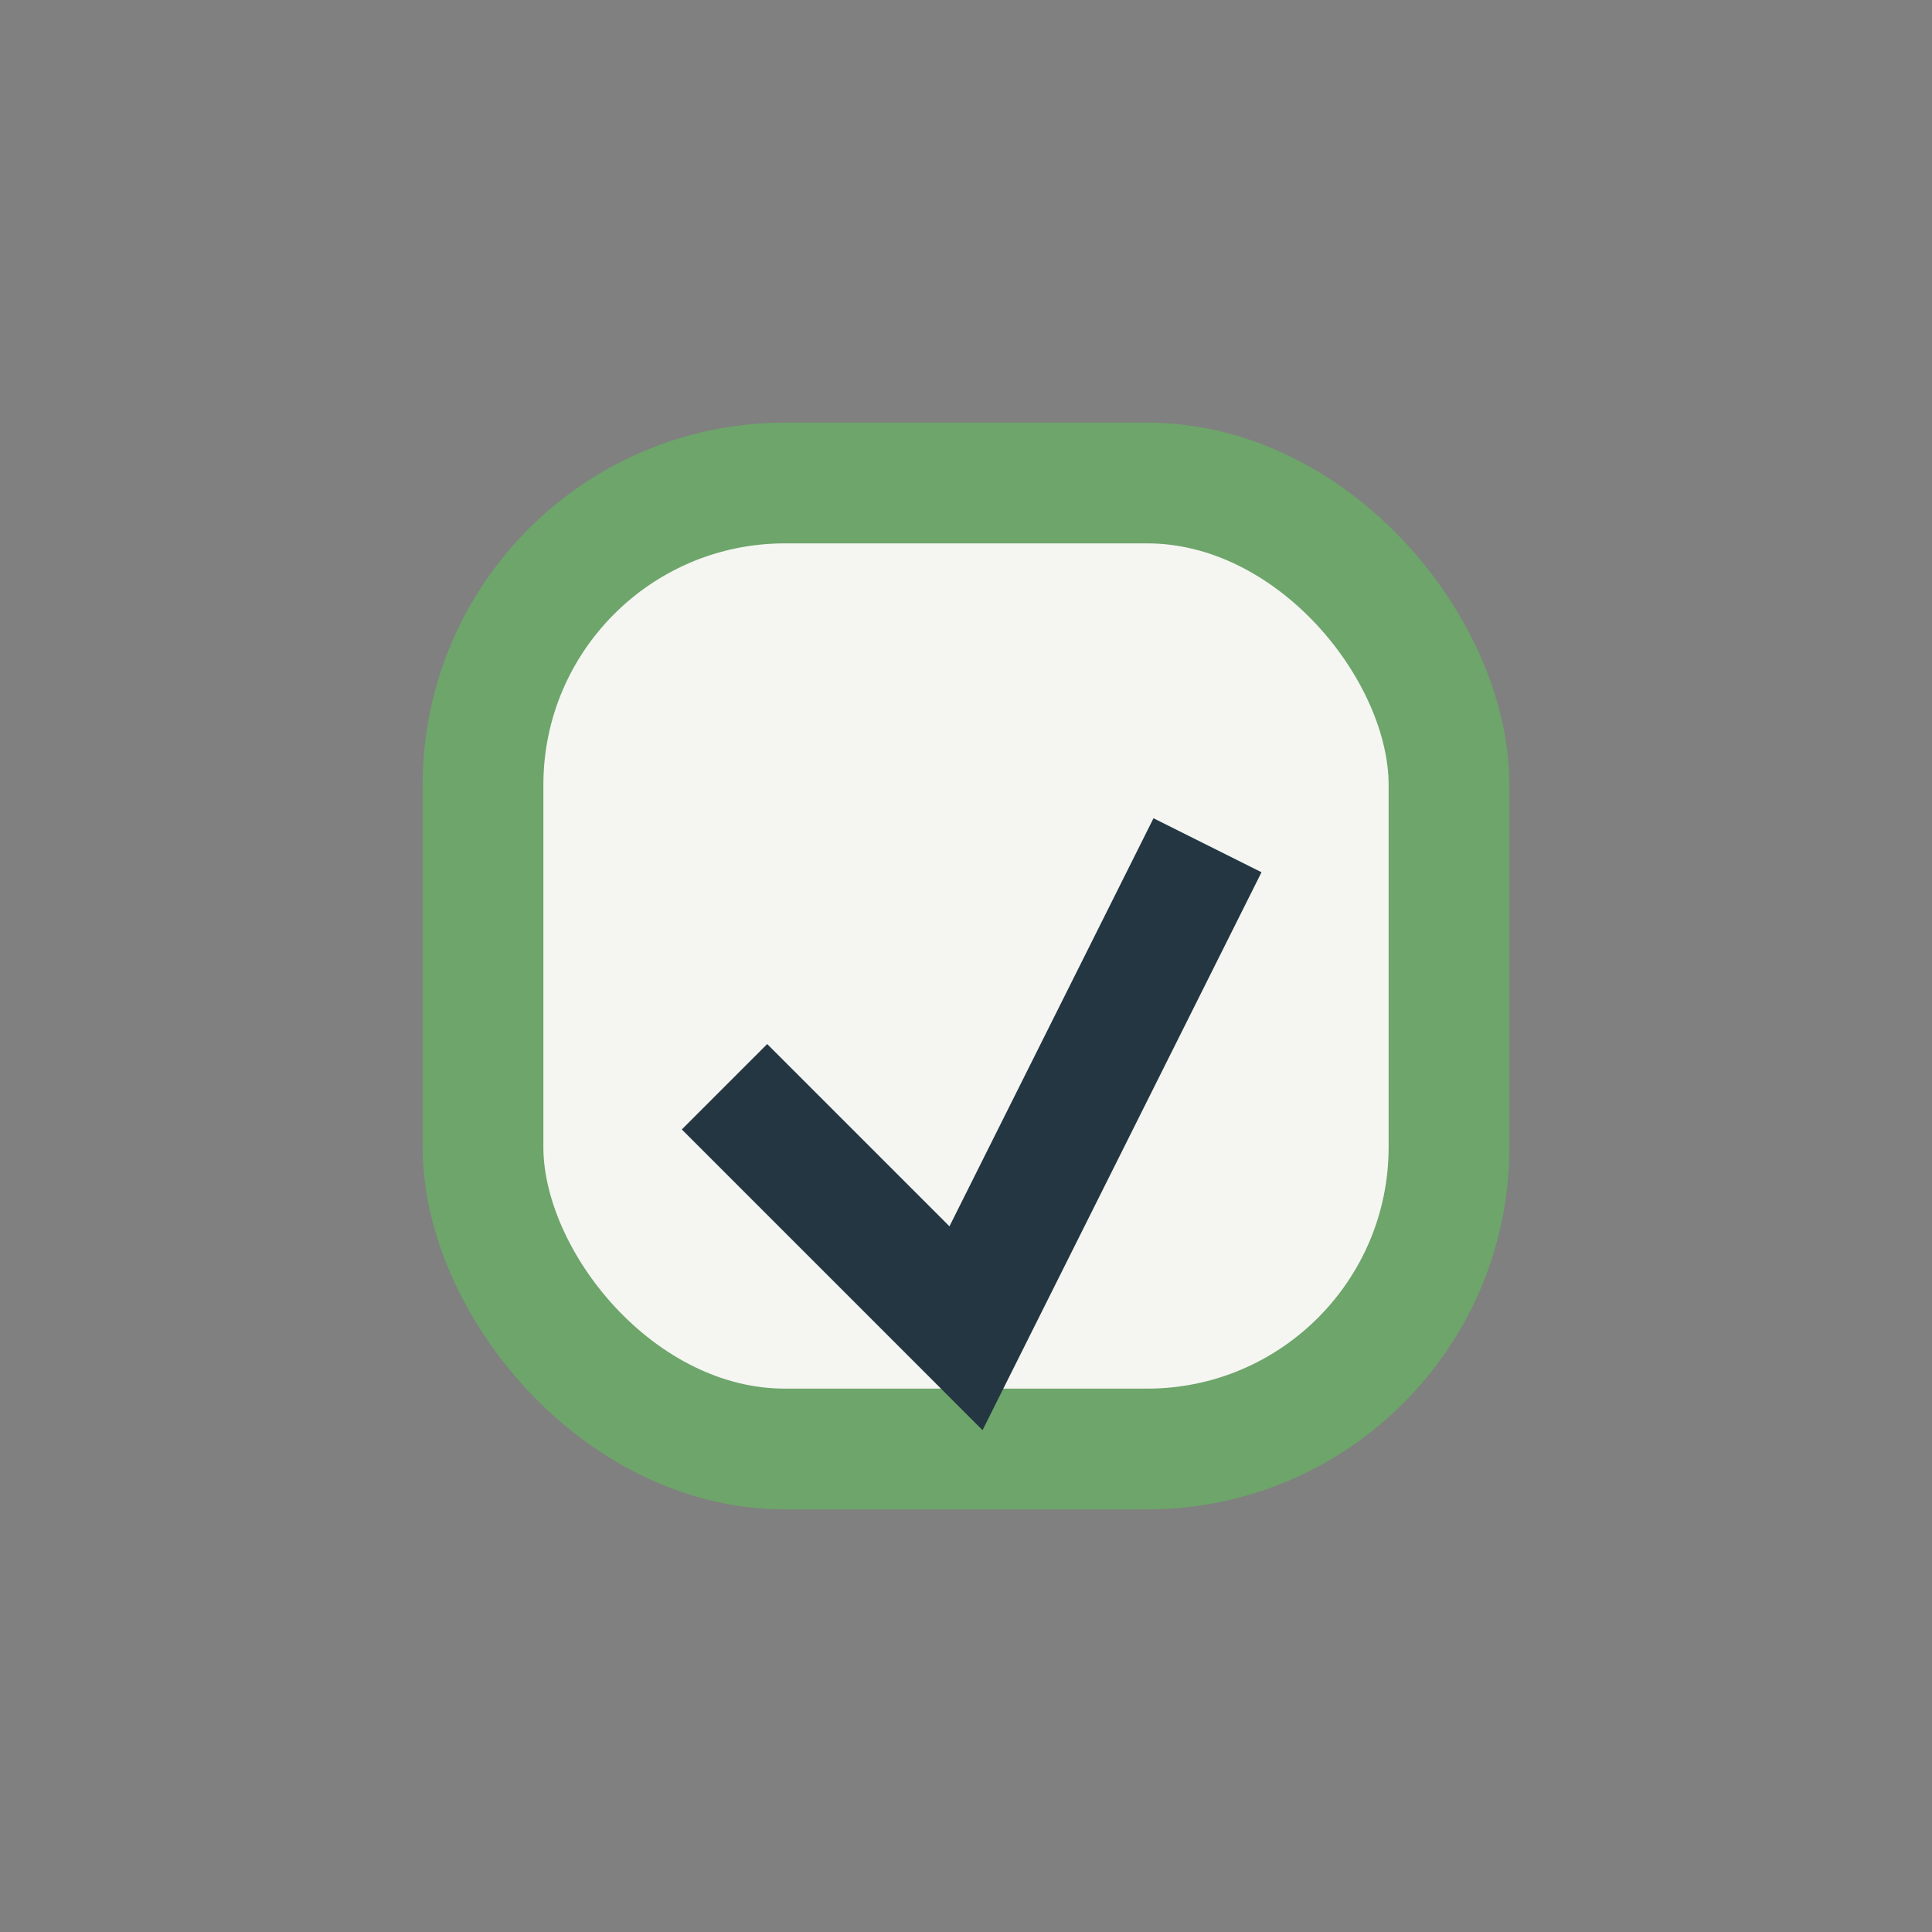
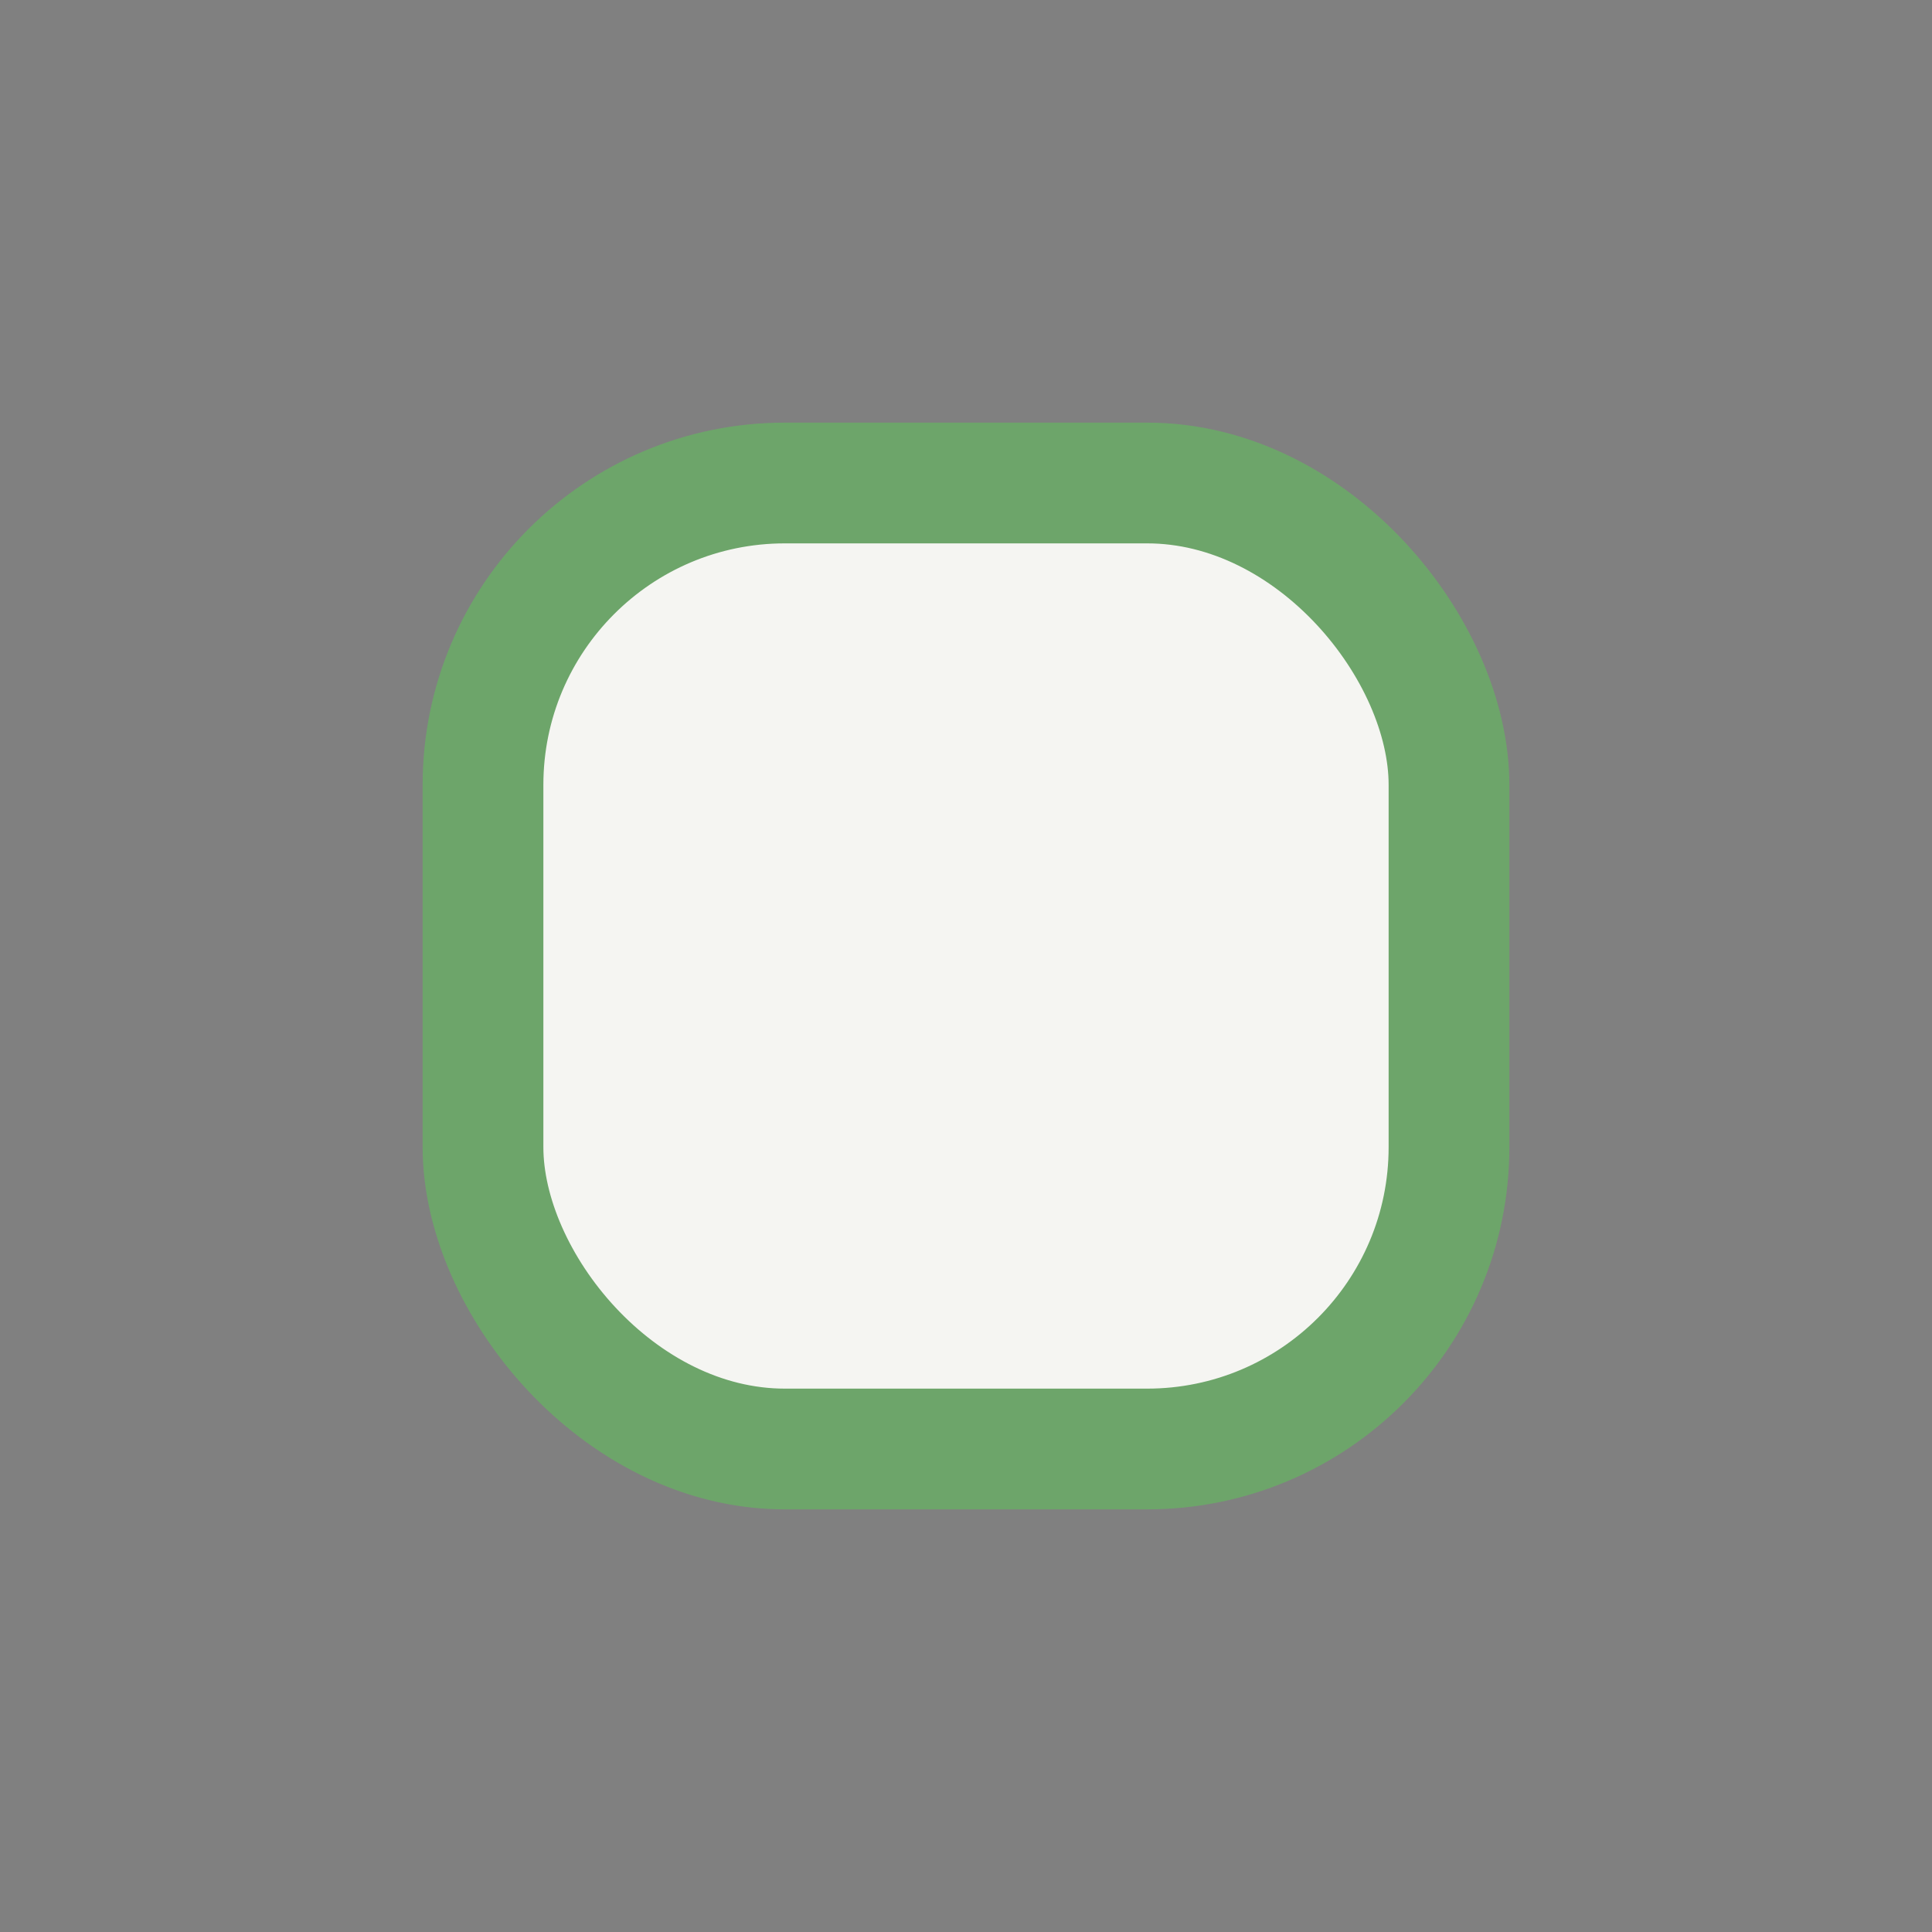
<svg xmlns="http://www.w3.org/2000/svg" width="32" height="32" viewBox="0 0 32 32">
  <rect x="0" y="0" width="32" height="32" fill="#808080" stroke="none" />
  <rect x="8" y="8" width="16" height="16" rx="5" fill="#F5F5F2" stroke="#6DA56A" stroke-width="2" />
-   <path d="M12 18l4 4 4-8" fill="none" stroke="#233642" stroke-width="2" />
</svg>